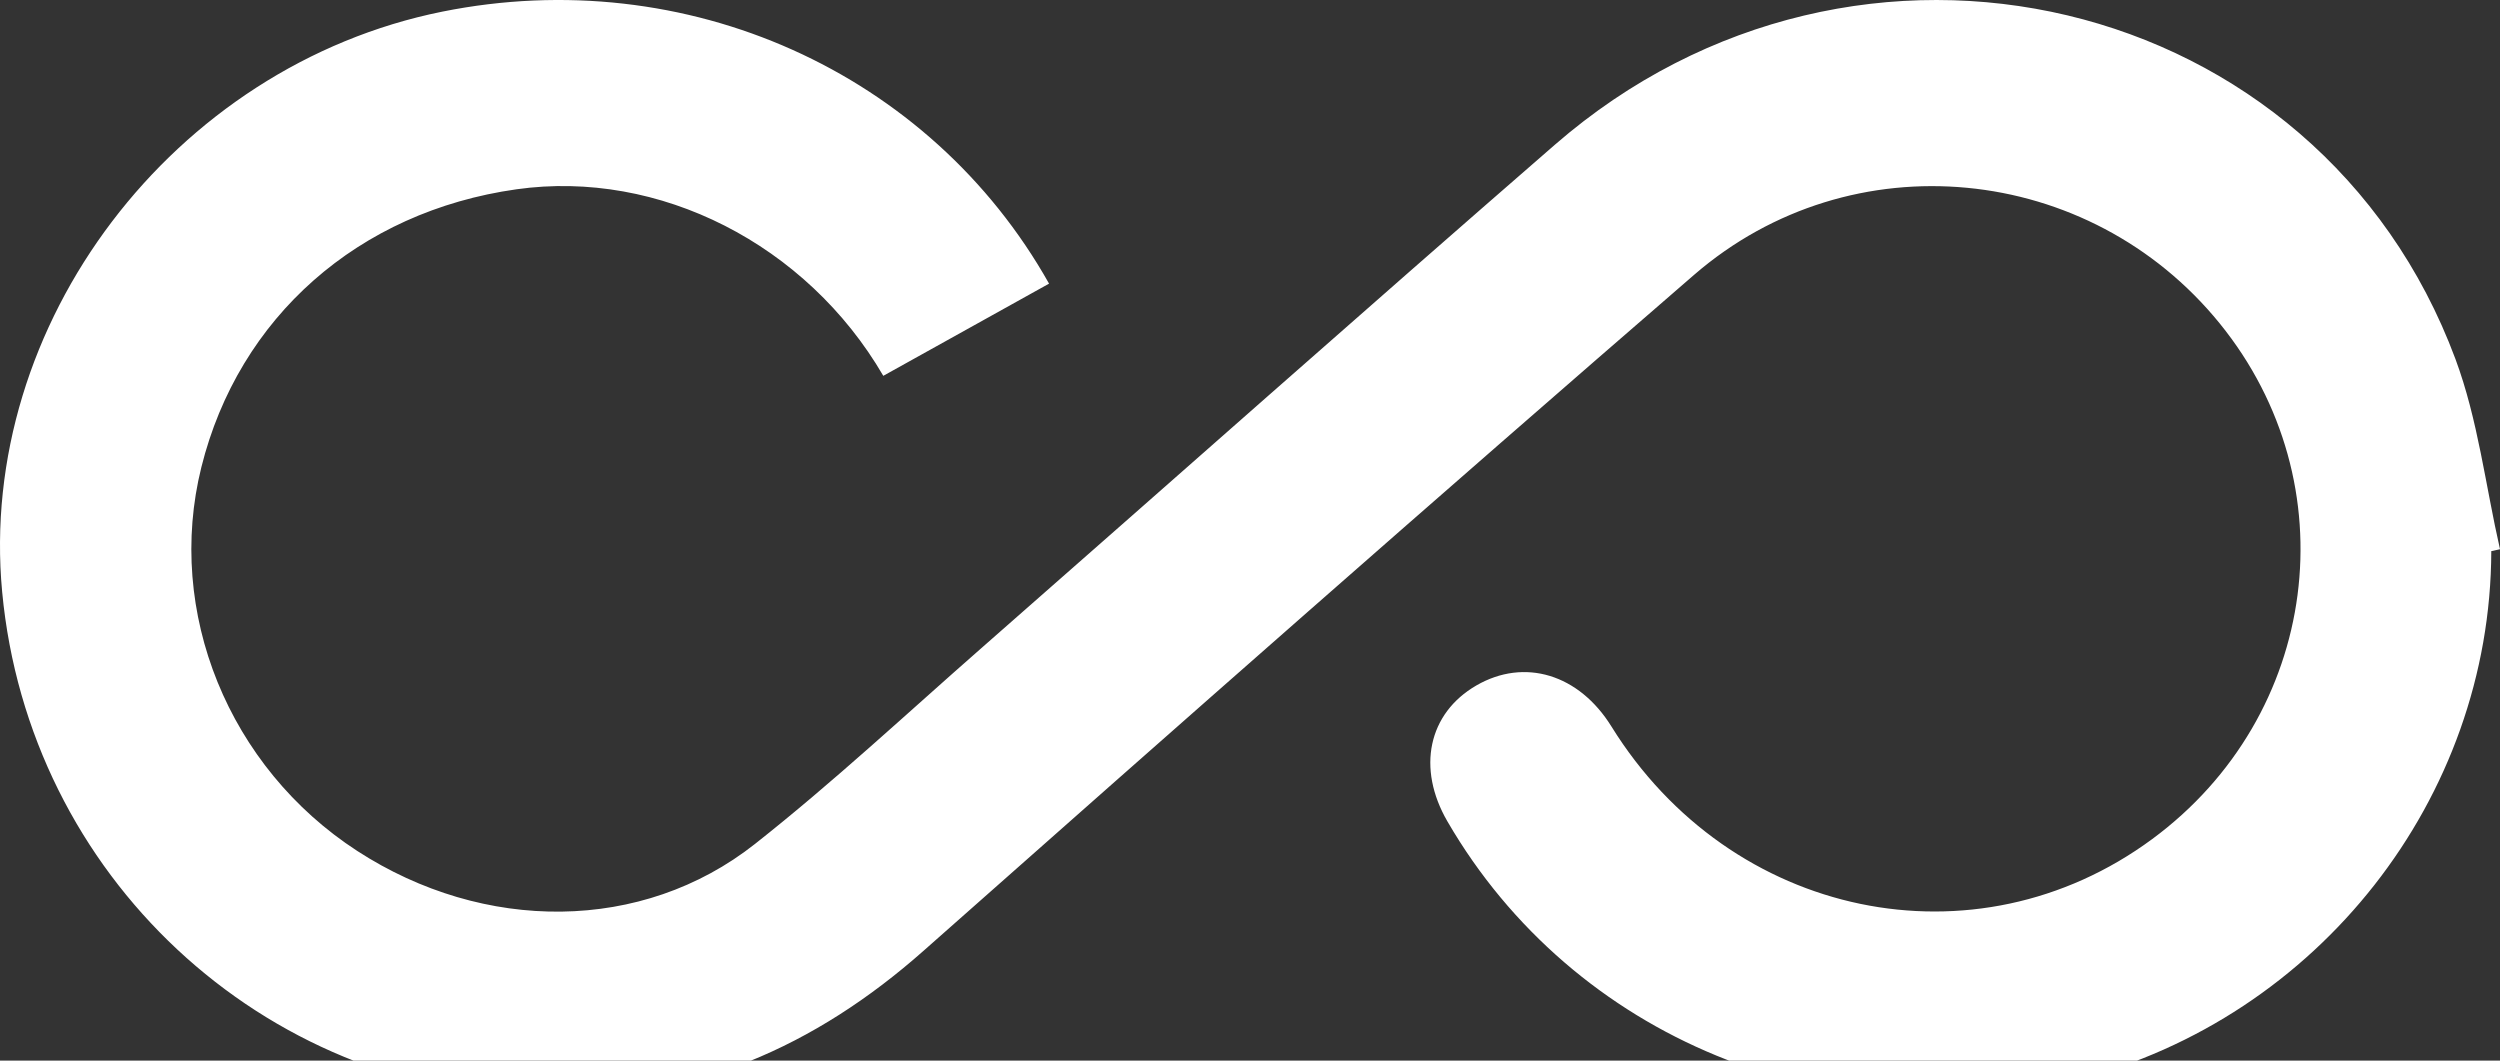
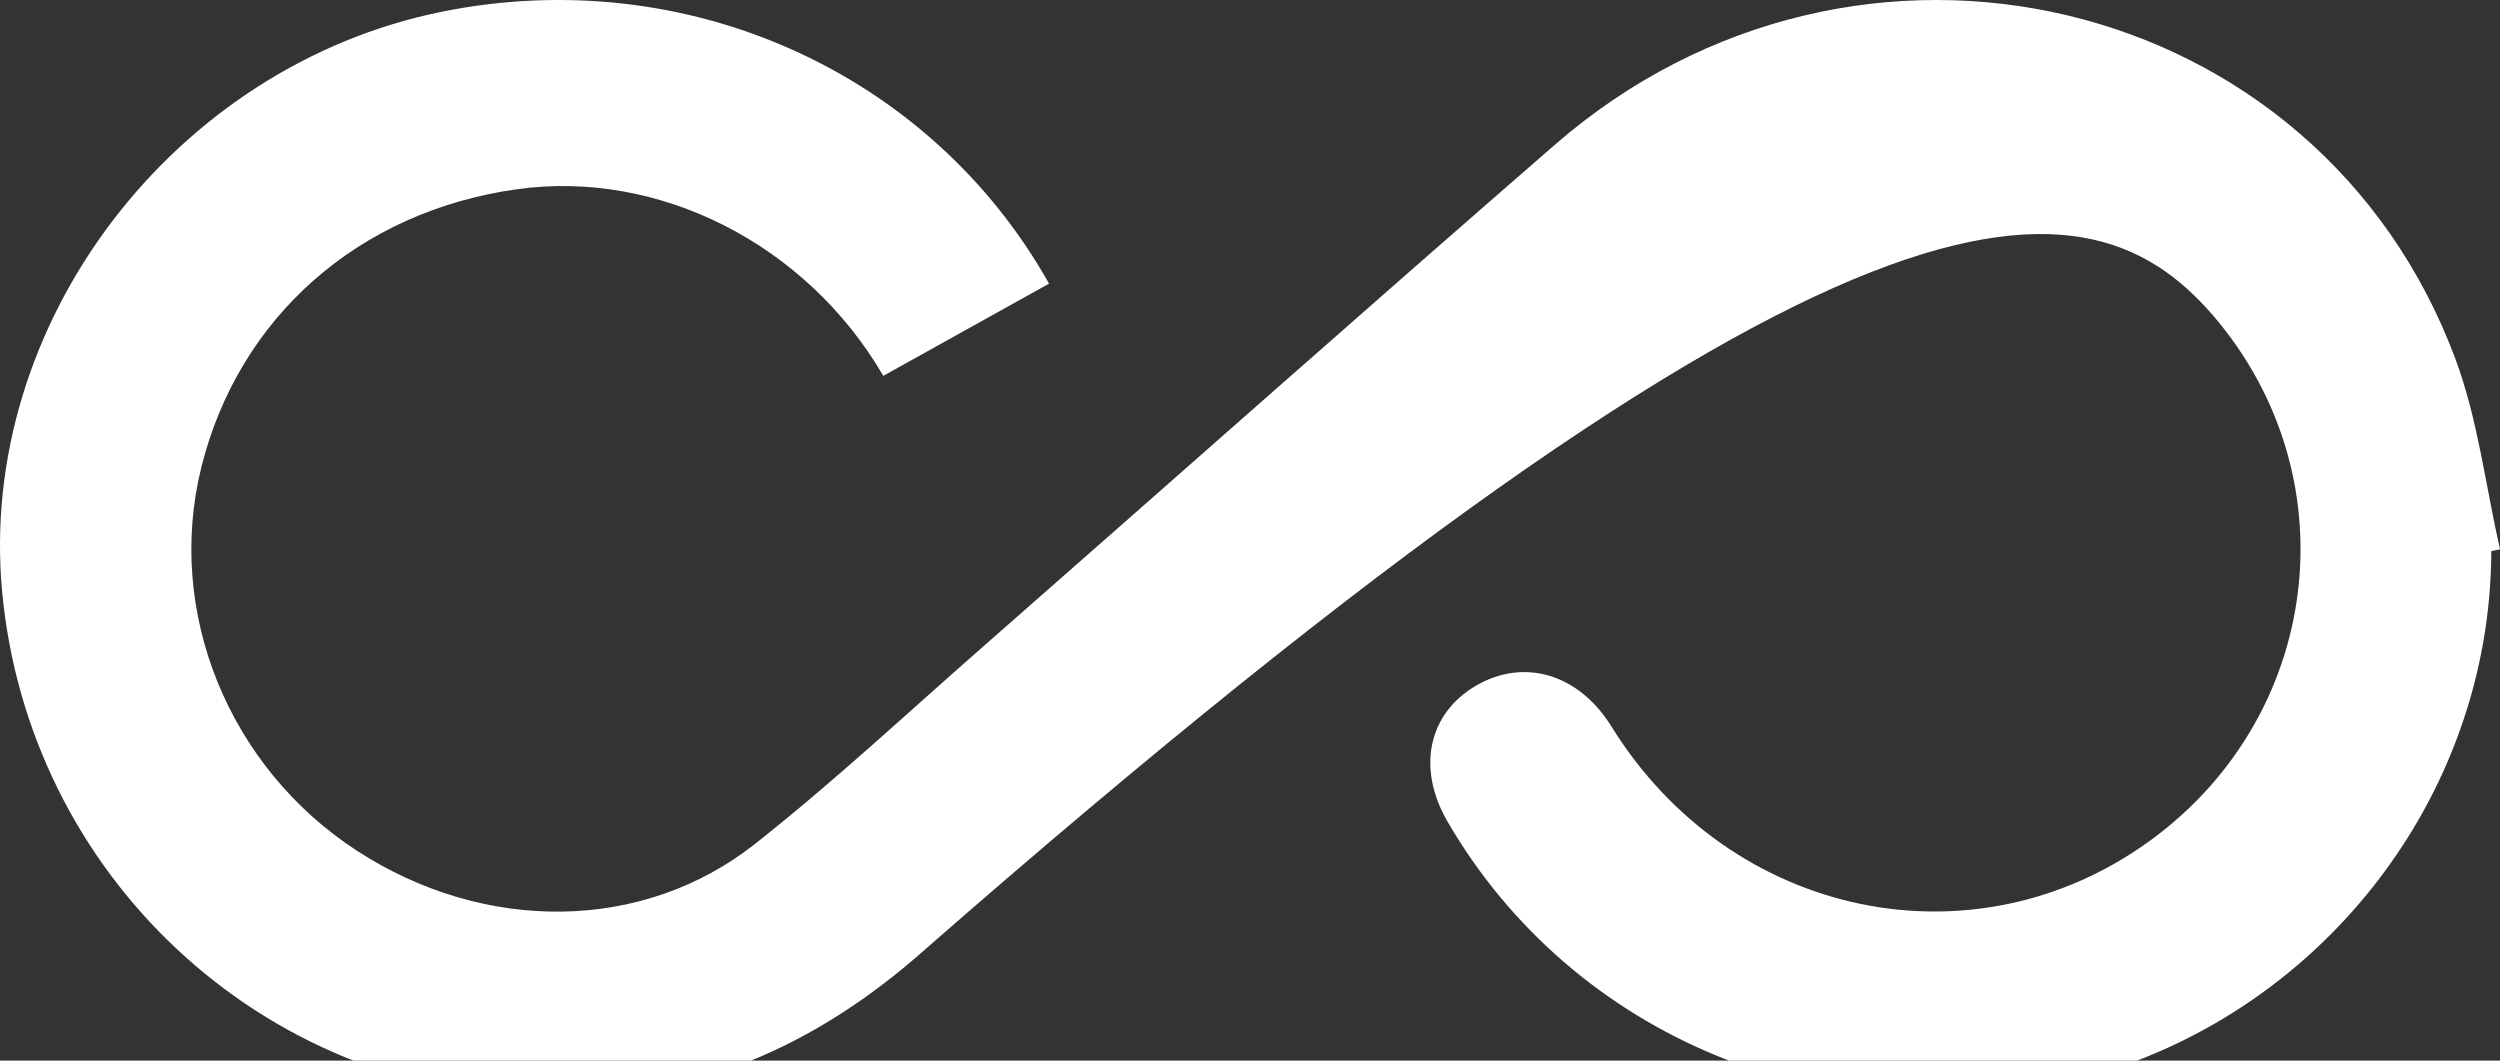
<svg xmlns="http://www.w3.org/2000/svg" width="66px" height="28px" viewBox="0 0 66 28">
  <rect x="0" y="0" width="66" height="28" fill="#333333" stroke="none" />
-   <path d="M27.695 7.488C24.549 1.895 18.114 -0.989 11.678 0.307C4.57 1.739 -0.605 8.56 0.057 15.625C0.758 23.111 6.915 28.859 14.369 28.997C18.264 29.07 21.52 27.635 24.386 25.097C31.138 19.12 37.904 13.157 44.724 7.256C48.88 3.66 55.156 4.296 58.6 8.538C62.037 12.771 61.236 18.891 56.819 22.151C52.147 25.598 45.689 24.254 42.543 19.181C41.686 17.799 40.248 17.361 38.976 18.096C37.705 18.832 37.396 20.281 38.213 21.687C41.53 27.401 48.299 30.182 54.819 28.511C61.208 26.873 65.755 21.076 65.77 14.55C65.847 14.534 65.924 14.517 66 14.5C65.618 12.823 65.419 11.08 64.824 9.479C61.211 -0.234 49.035 -3.119 41.05 3.82C35.981 8.225 30.958 12.681 25.91 17.109C23.928 18.847 21.998 20.65 19.929 22.282C16.957 24.626 12.78 24.636 9.433 22.466C6.034 20.262 4.365 16.154 5.316 12.334C6.302 8.373 9.464 5.585 13.637 4.997C17.401 4.466 21.295 6.447 23.319 9.922" id="Fill-1" fill="#FFFFFF" fill-rule="evenodd" stroke="none" />
+   <path d="M27.695 7.488C24.549 1.895 18.114 -0.989 11.678 0.307C4.57 1.739 -0.605 8.56 0.057 15.625C0.758 23.111 6.915 28.859 14.369 28.997C18.264 29.07 21.52 27.635 24.386 25.097C48.88 3.66 55.156 4.296 58.6 8.538C62.037 12.771 61.236 18.891 56.819 22.151C52.147 25.598 45.689 24.254 42.543 19.181C41.686 17.799 40.248 17.361 38.976 18.096C37.705 18.832 37.396 20.281 38.213 21.687C41.53 27.401 48.299 30.182 54.819 28.511C61.208 26.873 65.755 21.076 65.77 14.55C65.847 14.534 65.924 14.517 66 14.5C65.618 12.823 65.419 11.08 64.824 9.479C61.211 -0.234 49.035 -3.119 41.05 3.82C35.981 8.225 30.958 12.681 25.91 17.109C23.928 18.847 21.998 20.65 19.929 22.282C16.957 24.626 12.78 24.636 9.433 22.466C6.034 20.262 4.365 16.154 5.316 12.334C6.302 8.373 9.464 5.585 13.637 4.997C17.401 4.466 21.295 6.447 23.319 9.922" id="Fill-1" fill="#FFFFFF" fill-rule="evenodd" stroke="none" />
</svg>